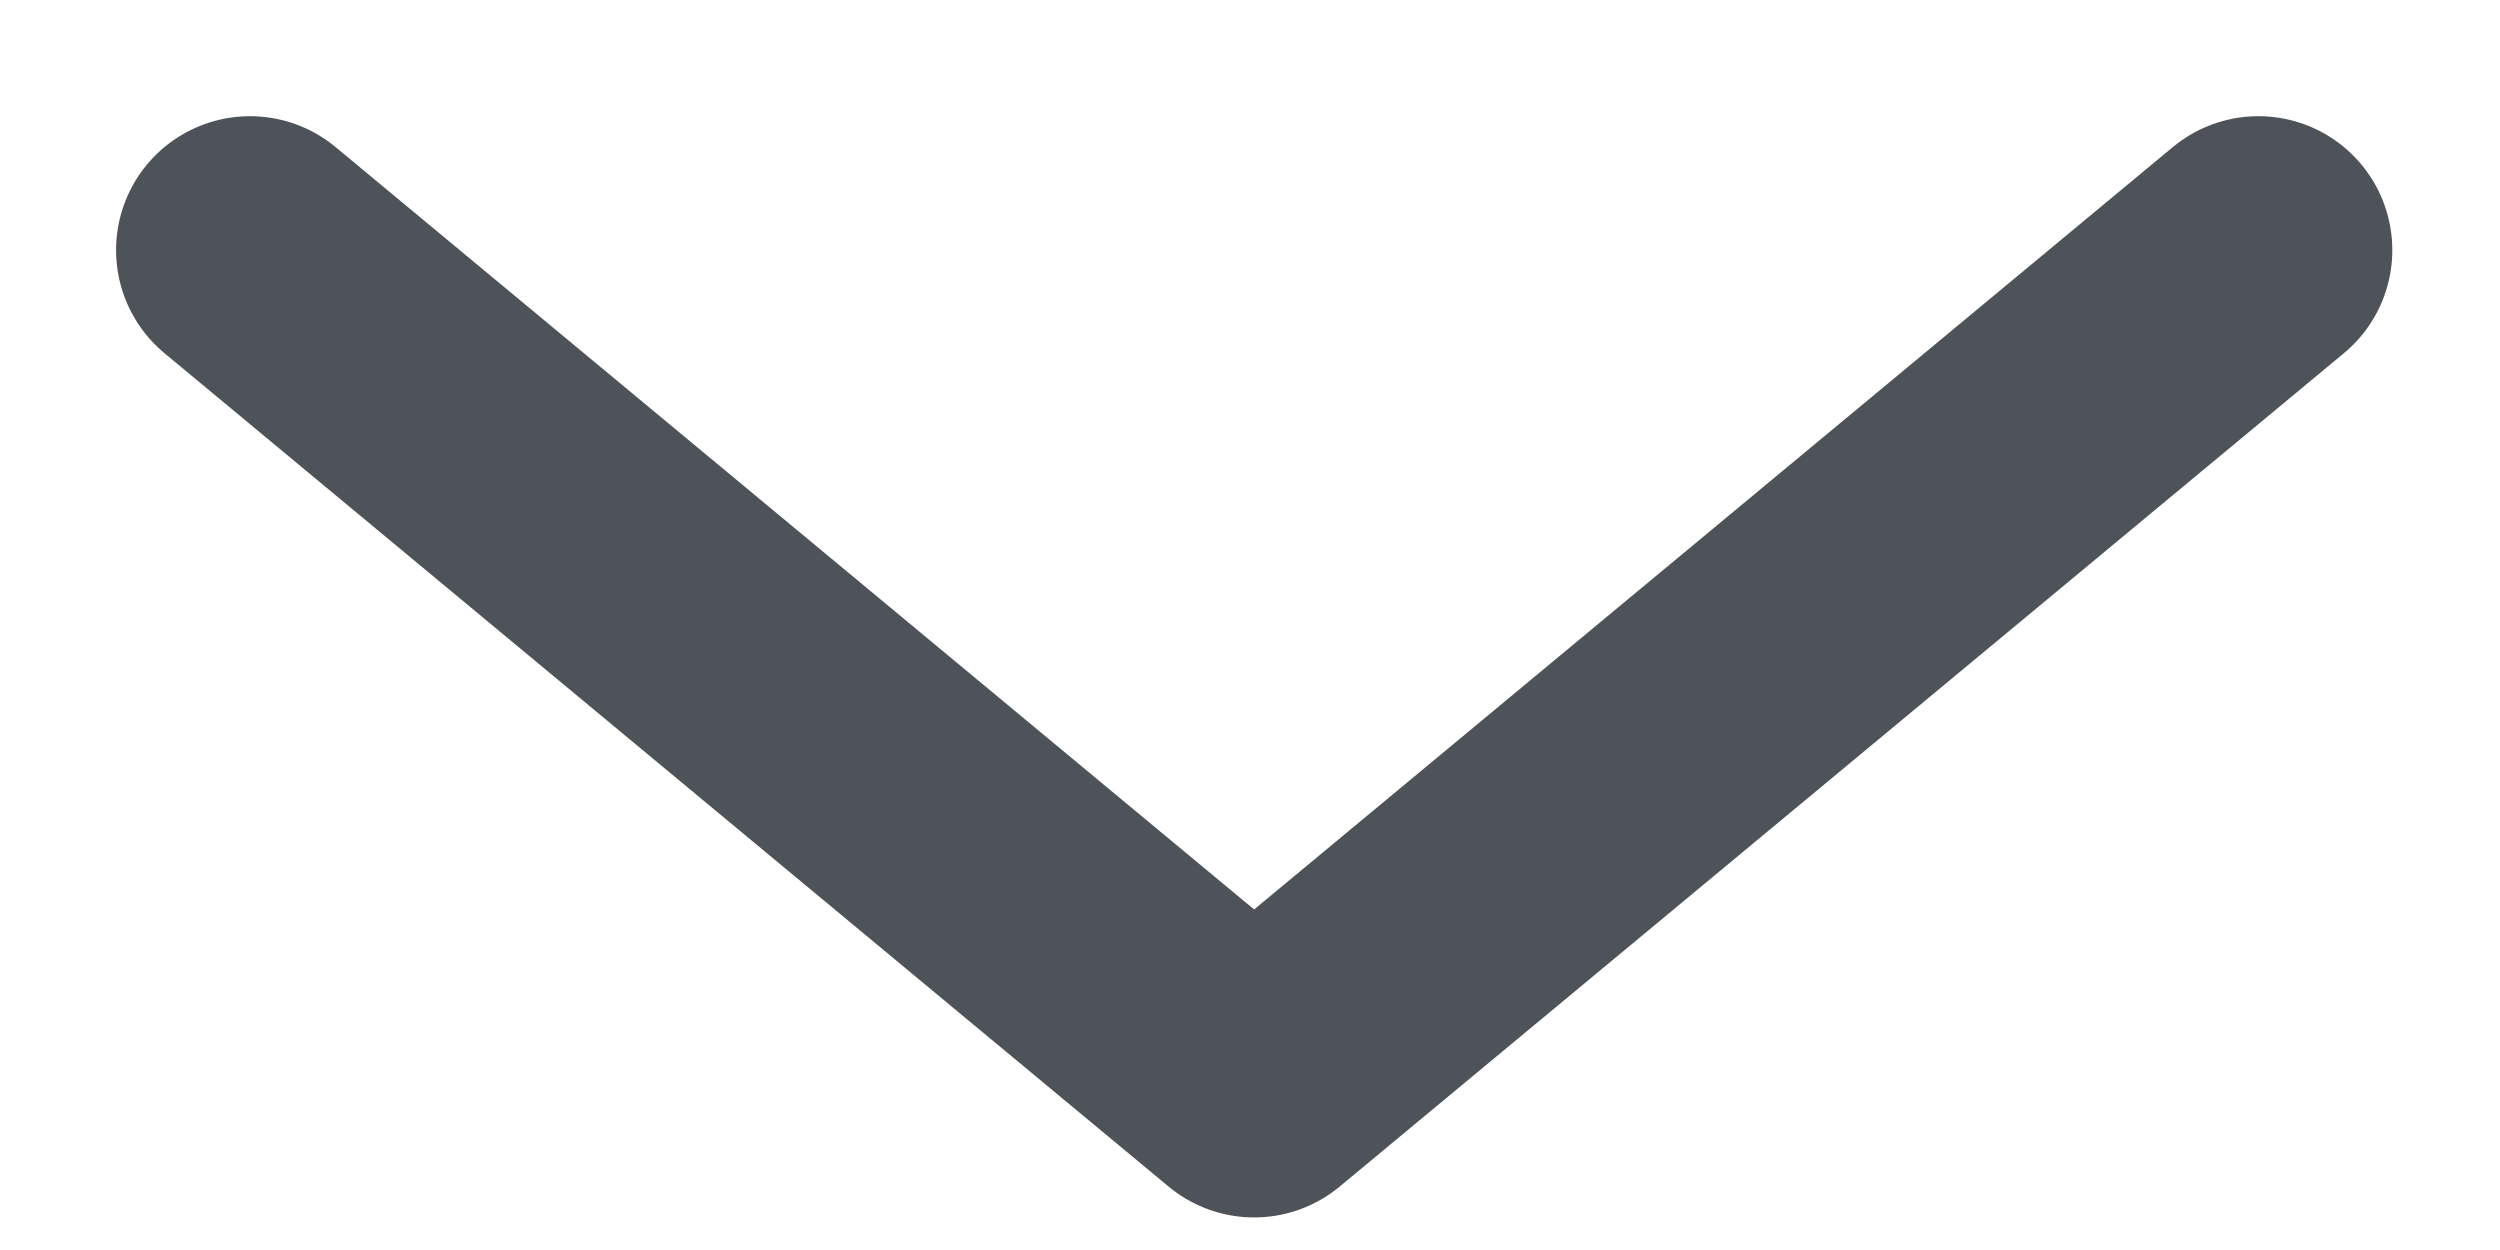
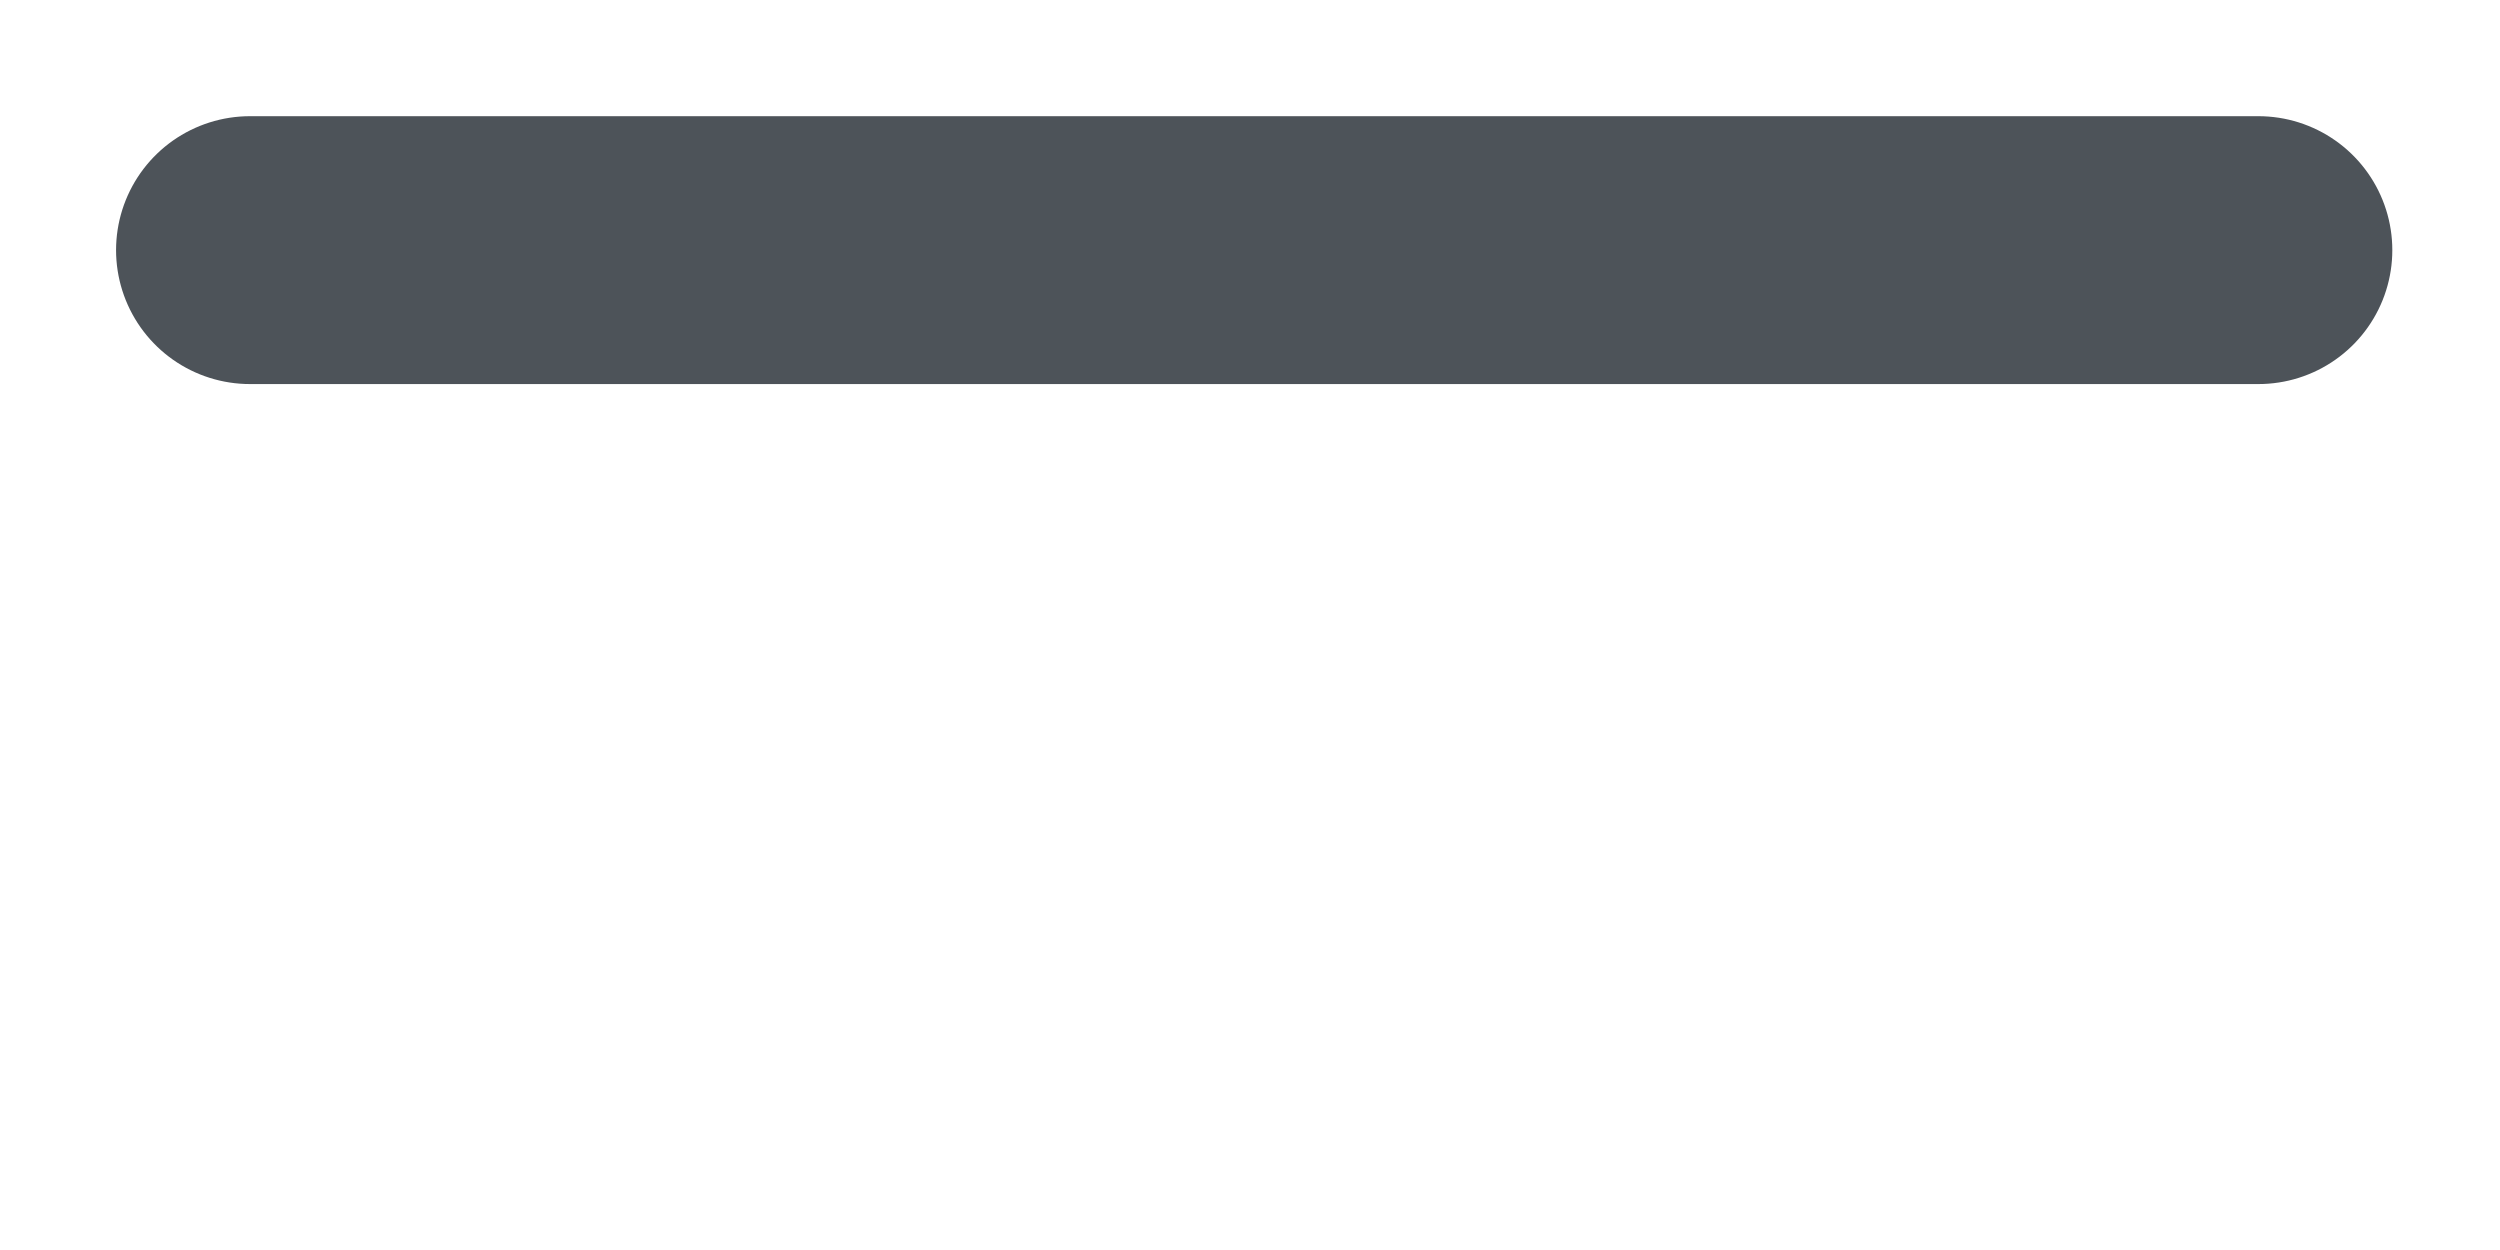
<svg xmlns="http://www.w3.org/2000/svg" width="20" height="10" viewBox="0 0 20 10" fill="none">
-   <path d="M18.067 2.001L10.033 8.668L2 2.001" stroke="#4D5359" stroke-width="2.143" stroke-linecap="round" stroke-linejoin="round" />
+   <path d="M18.067 2.001L2 2.001" stroke="#4D5359" stroke-width="2.143" stroke-linecap="round" stroke-linejoin="round" />
</svg>